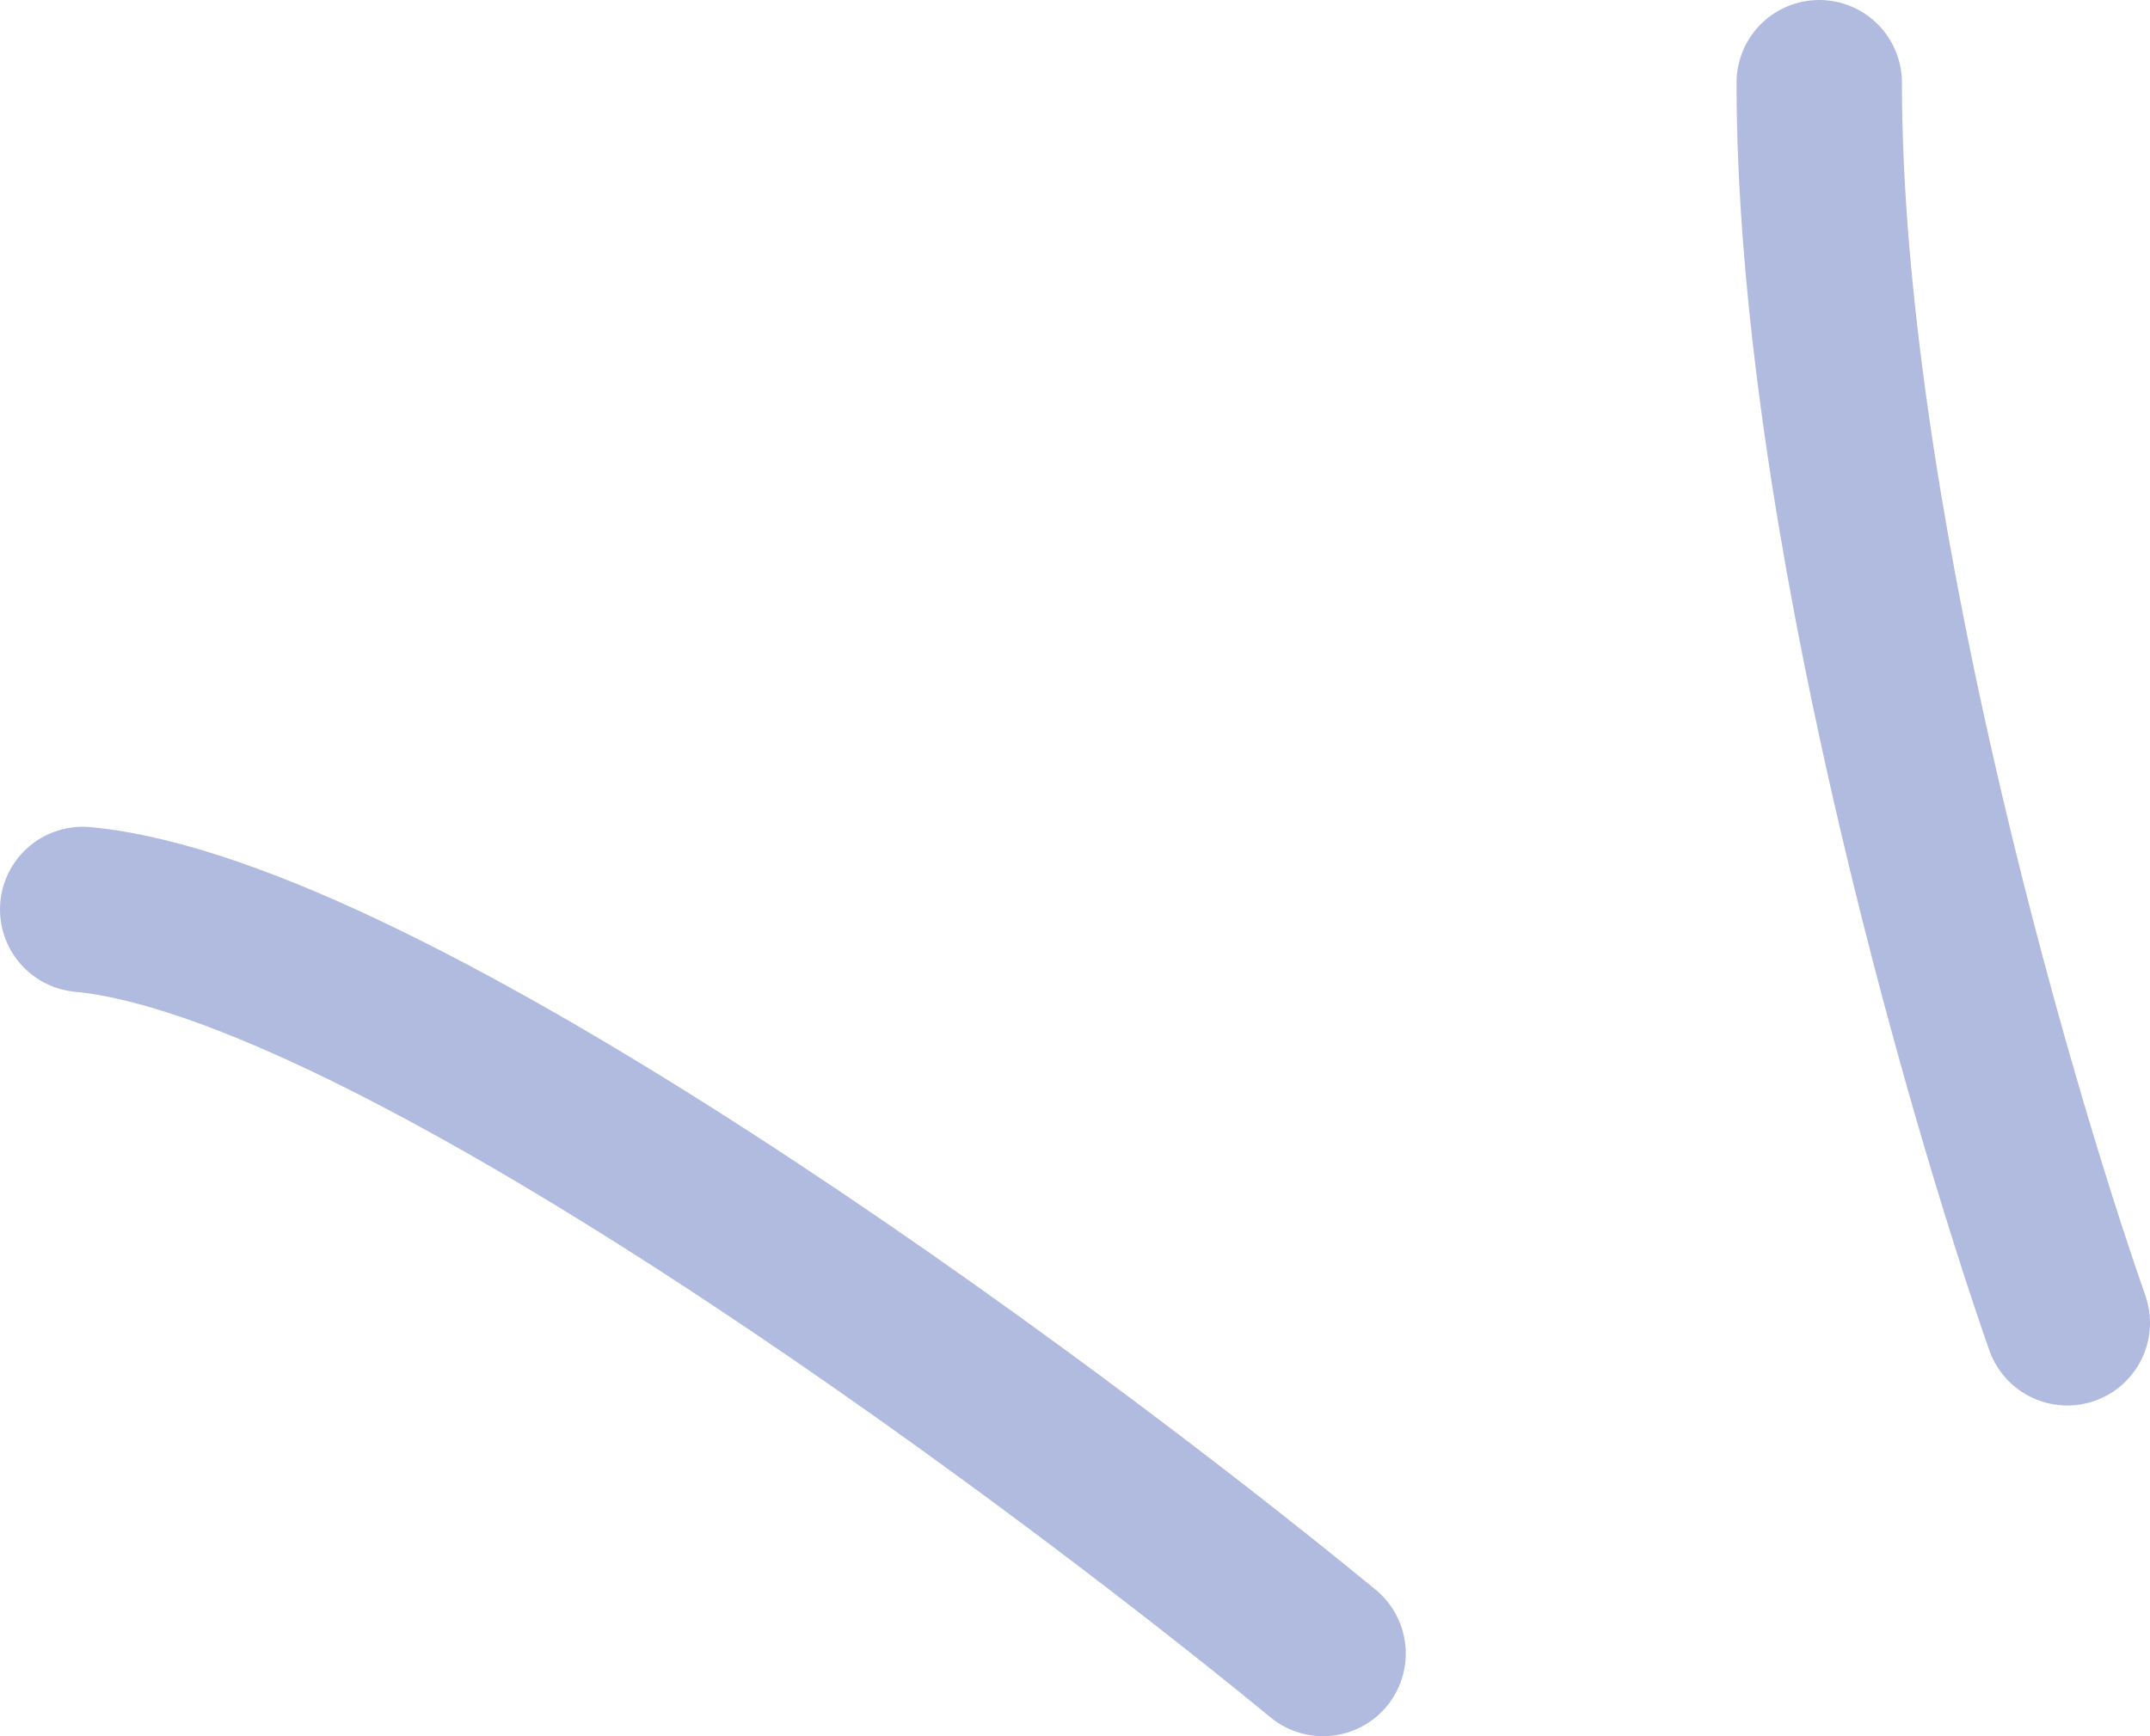
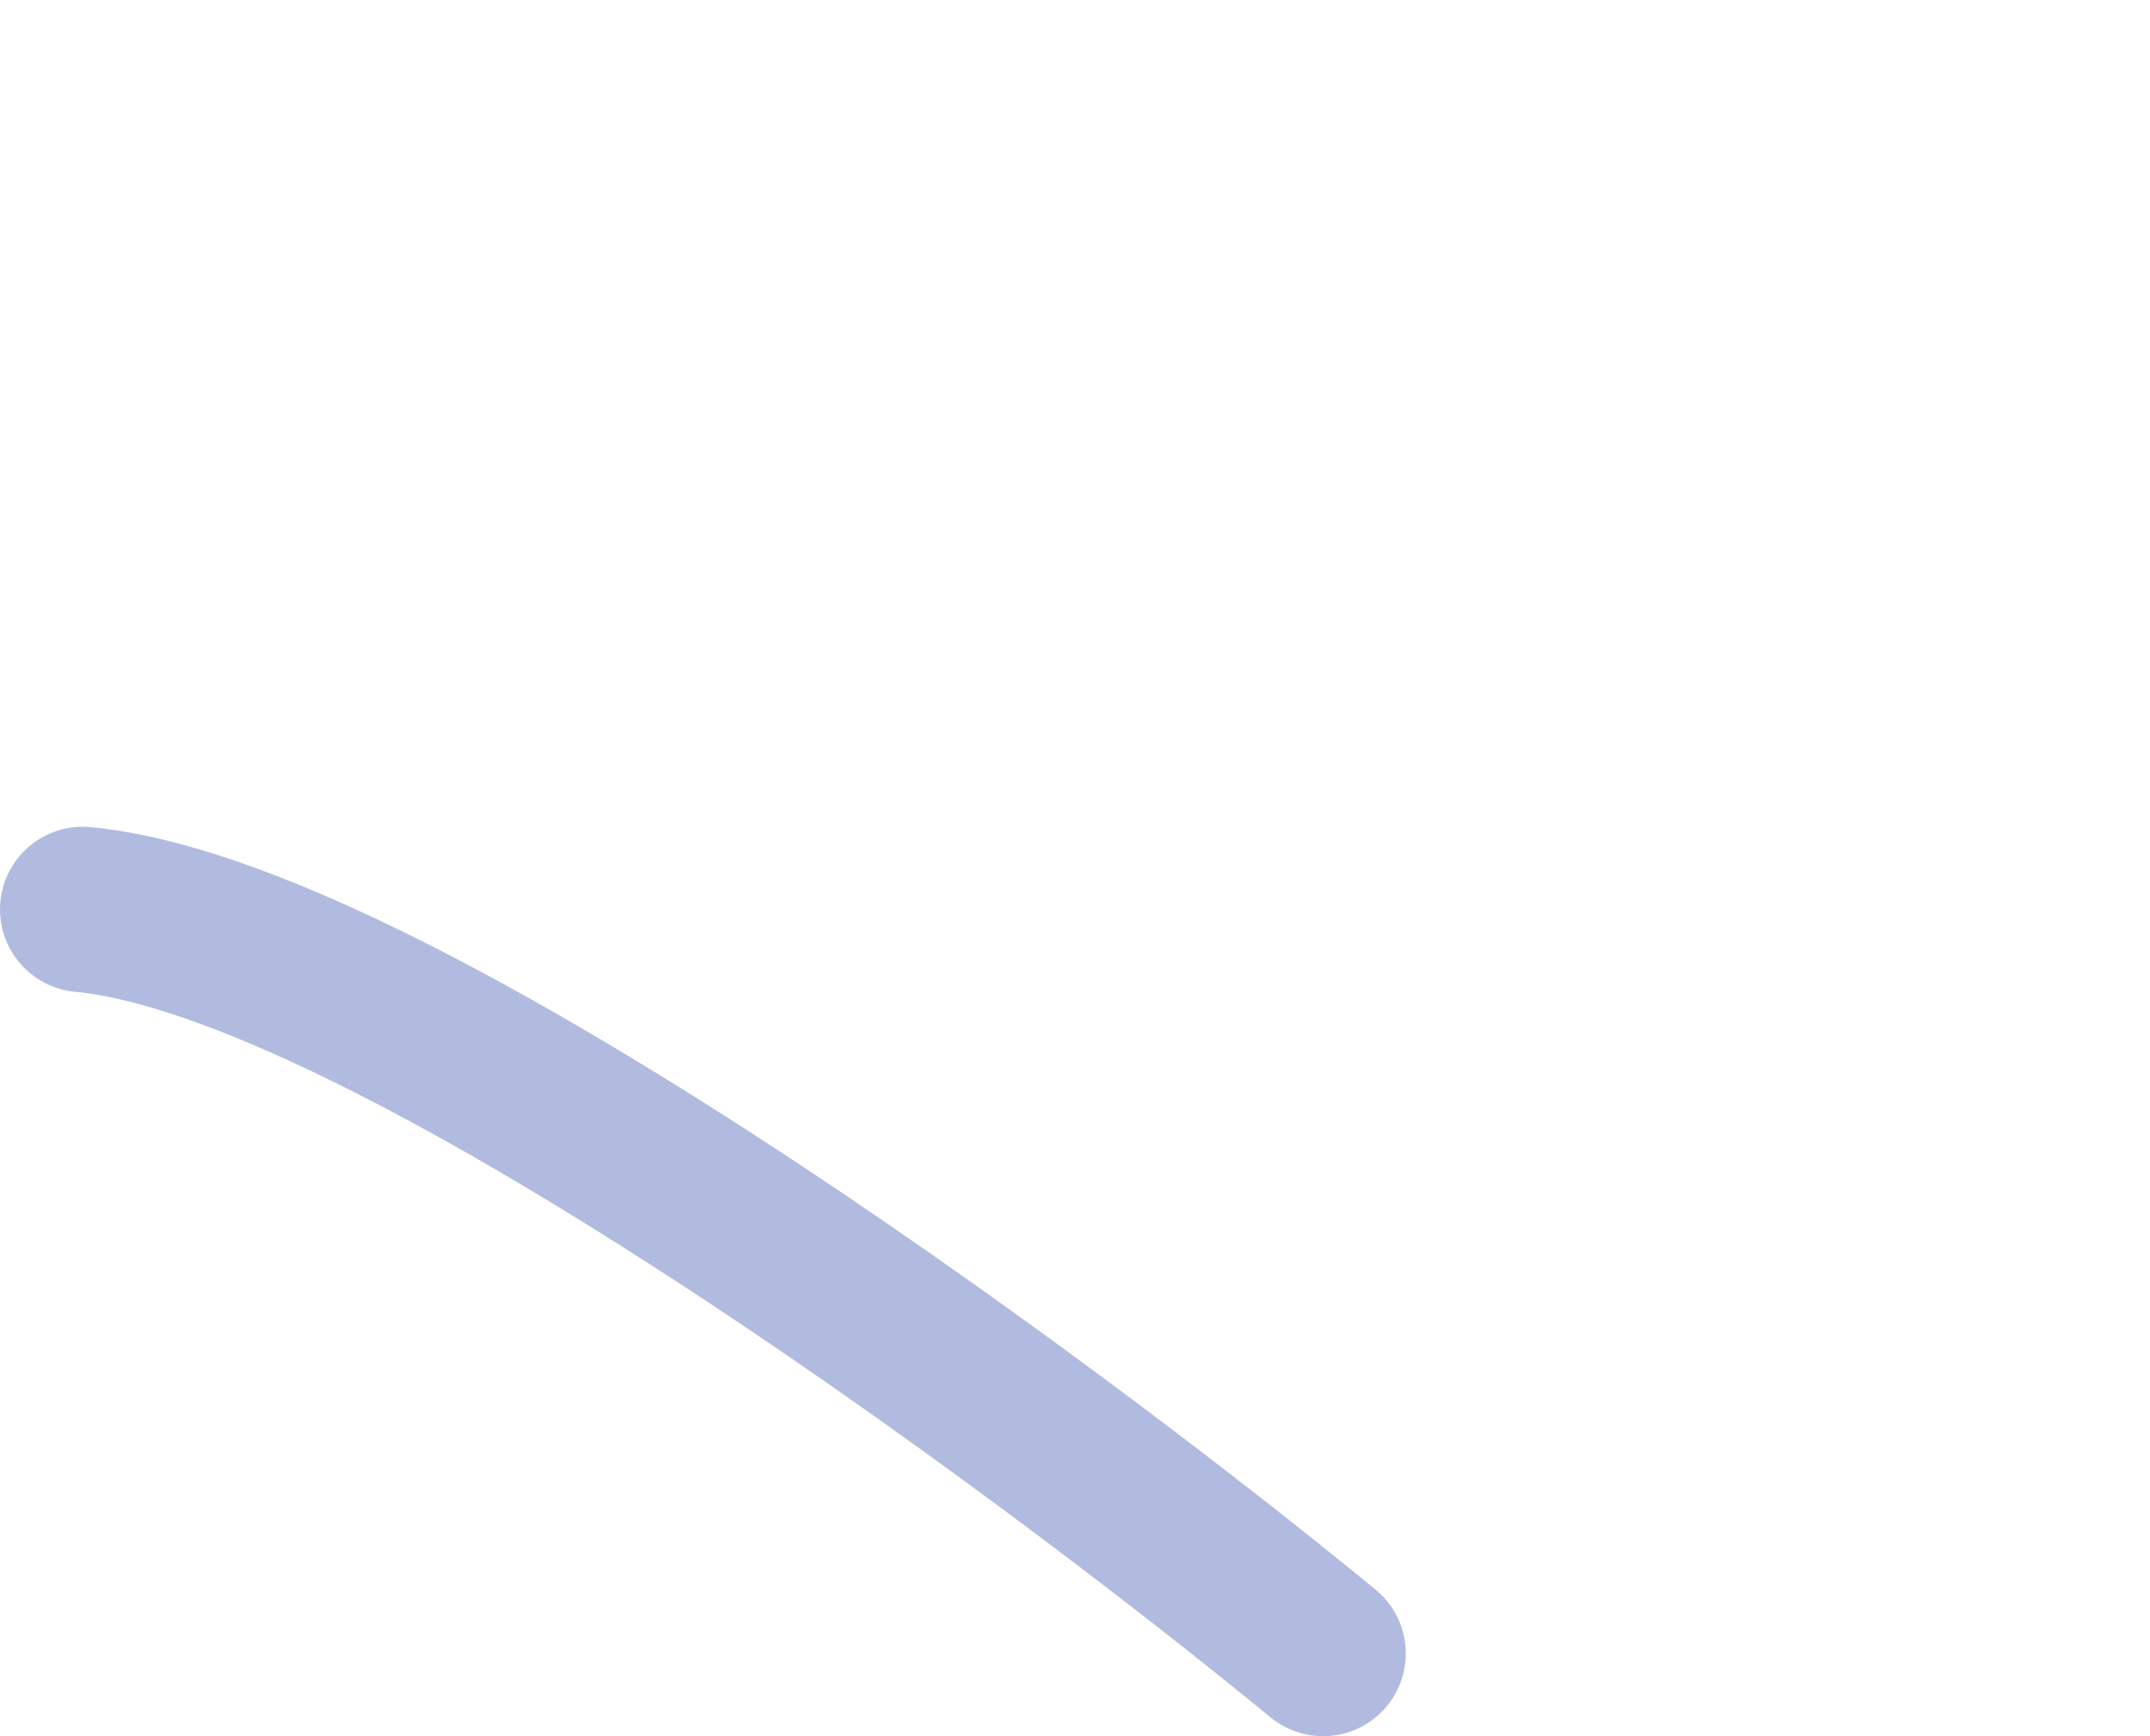
<svg xmlns="http://www.w3.org/2000/svg" width="26" height="21" viewBox="0 0 26 21" fill="none">
  <path d="M16 20C12.522 17.143 4.652 11.343 1 11" stroke="#B1BBDF" stroke-width="2" stroke-linecap="round" />
-   <path d="M25 16C24 13.143 22 6.143 22 1" stroke="#B1BBDF" stroke-width="2" stroke-linecap="round" />
</svg>